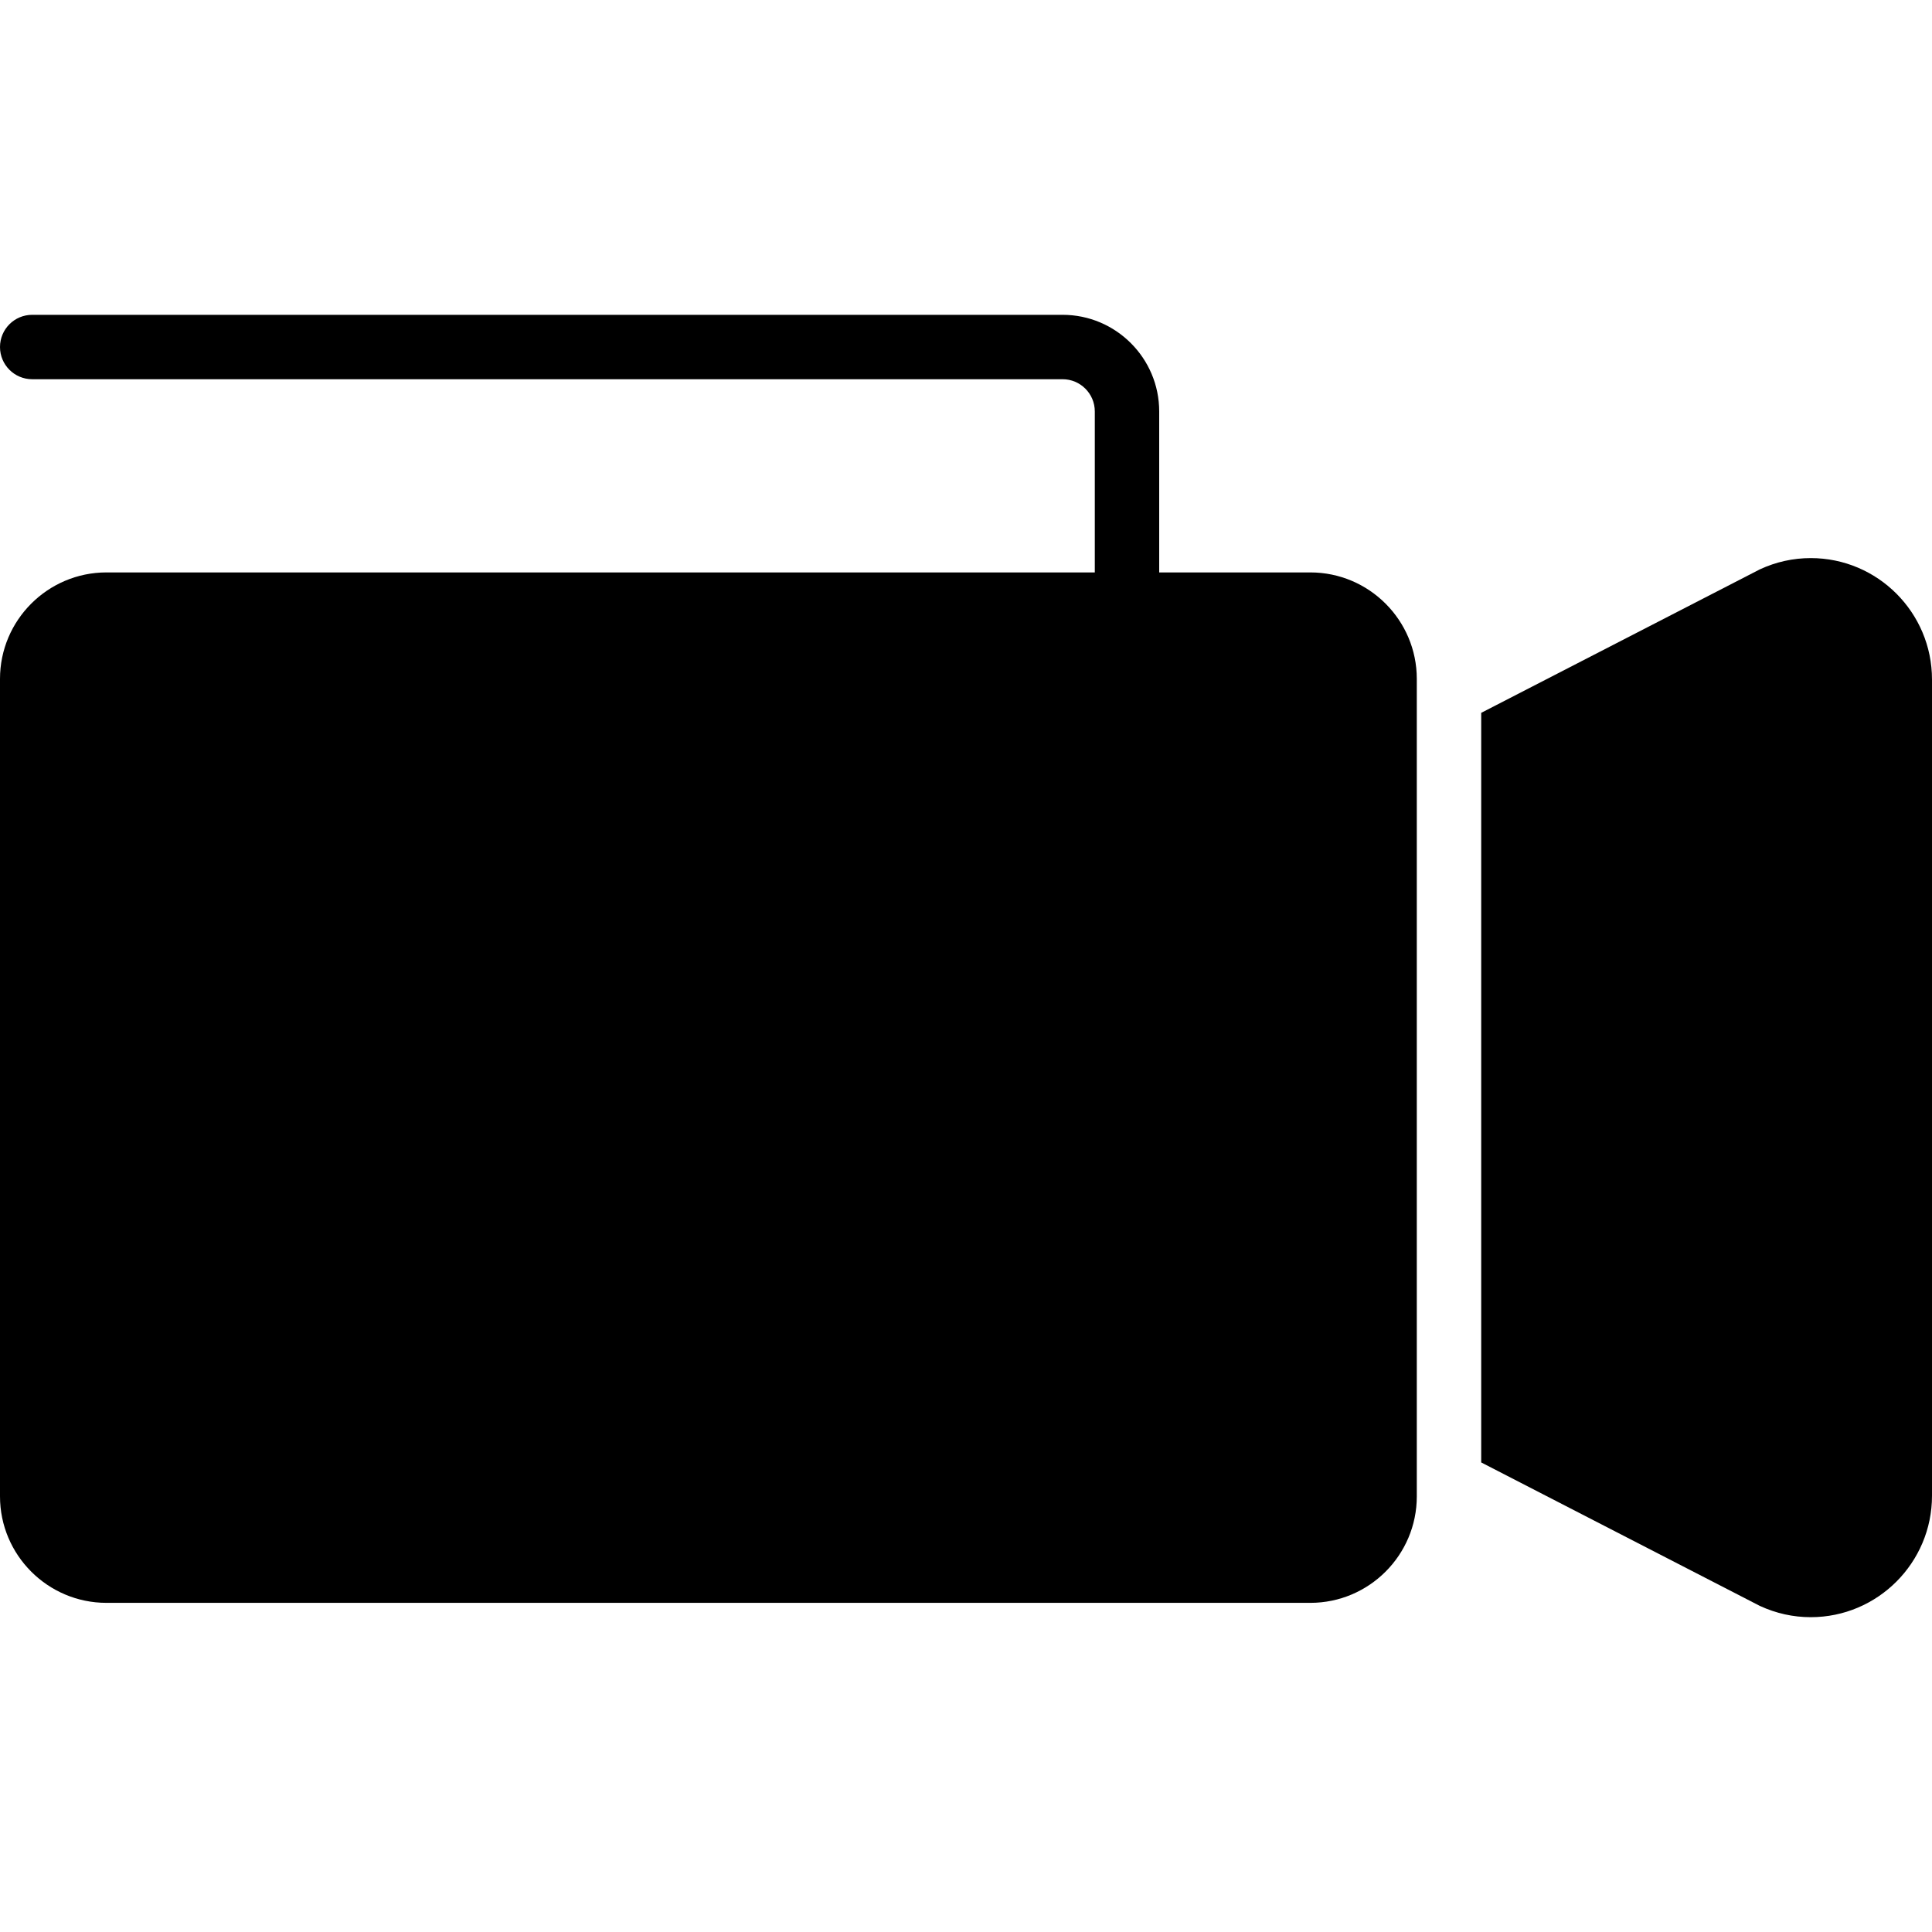
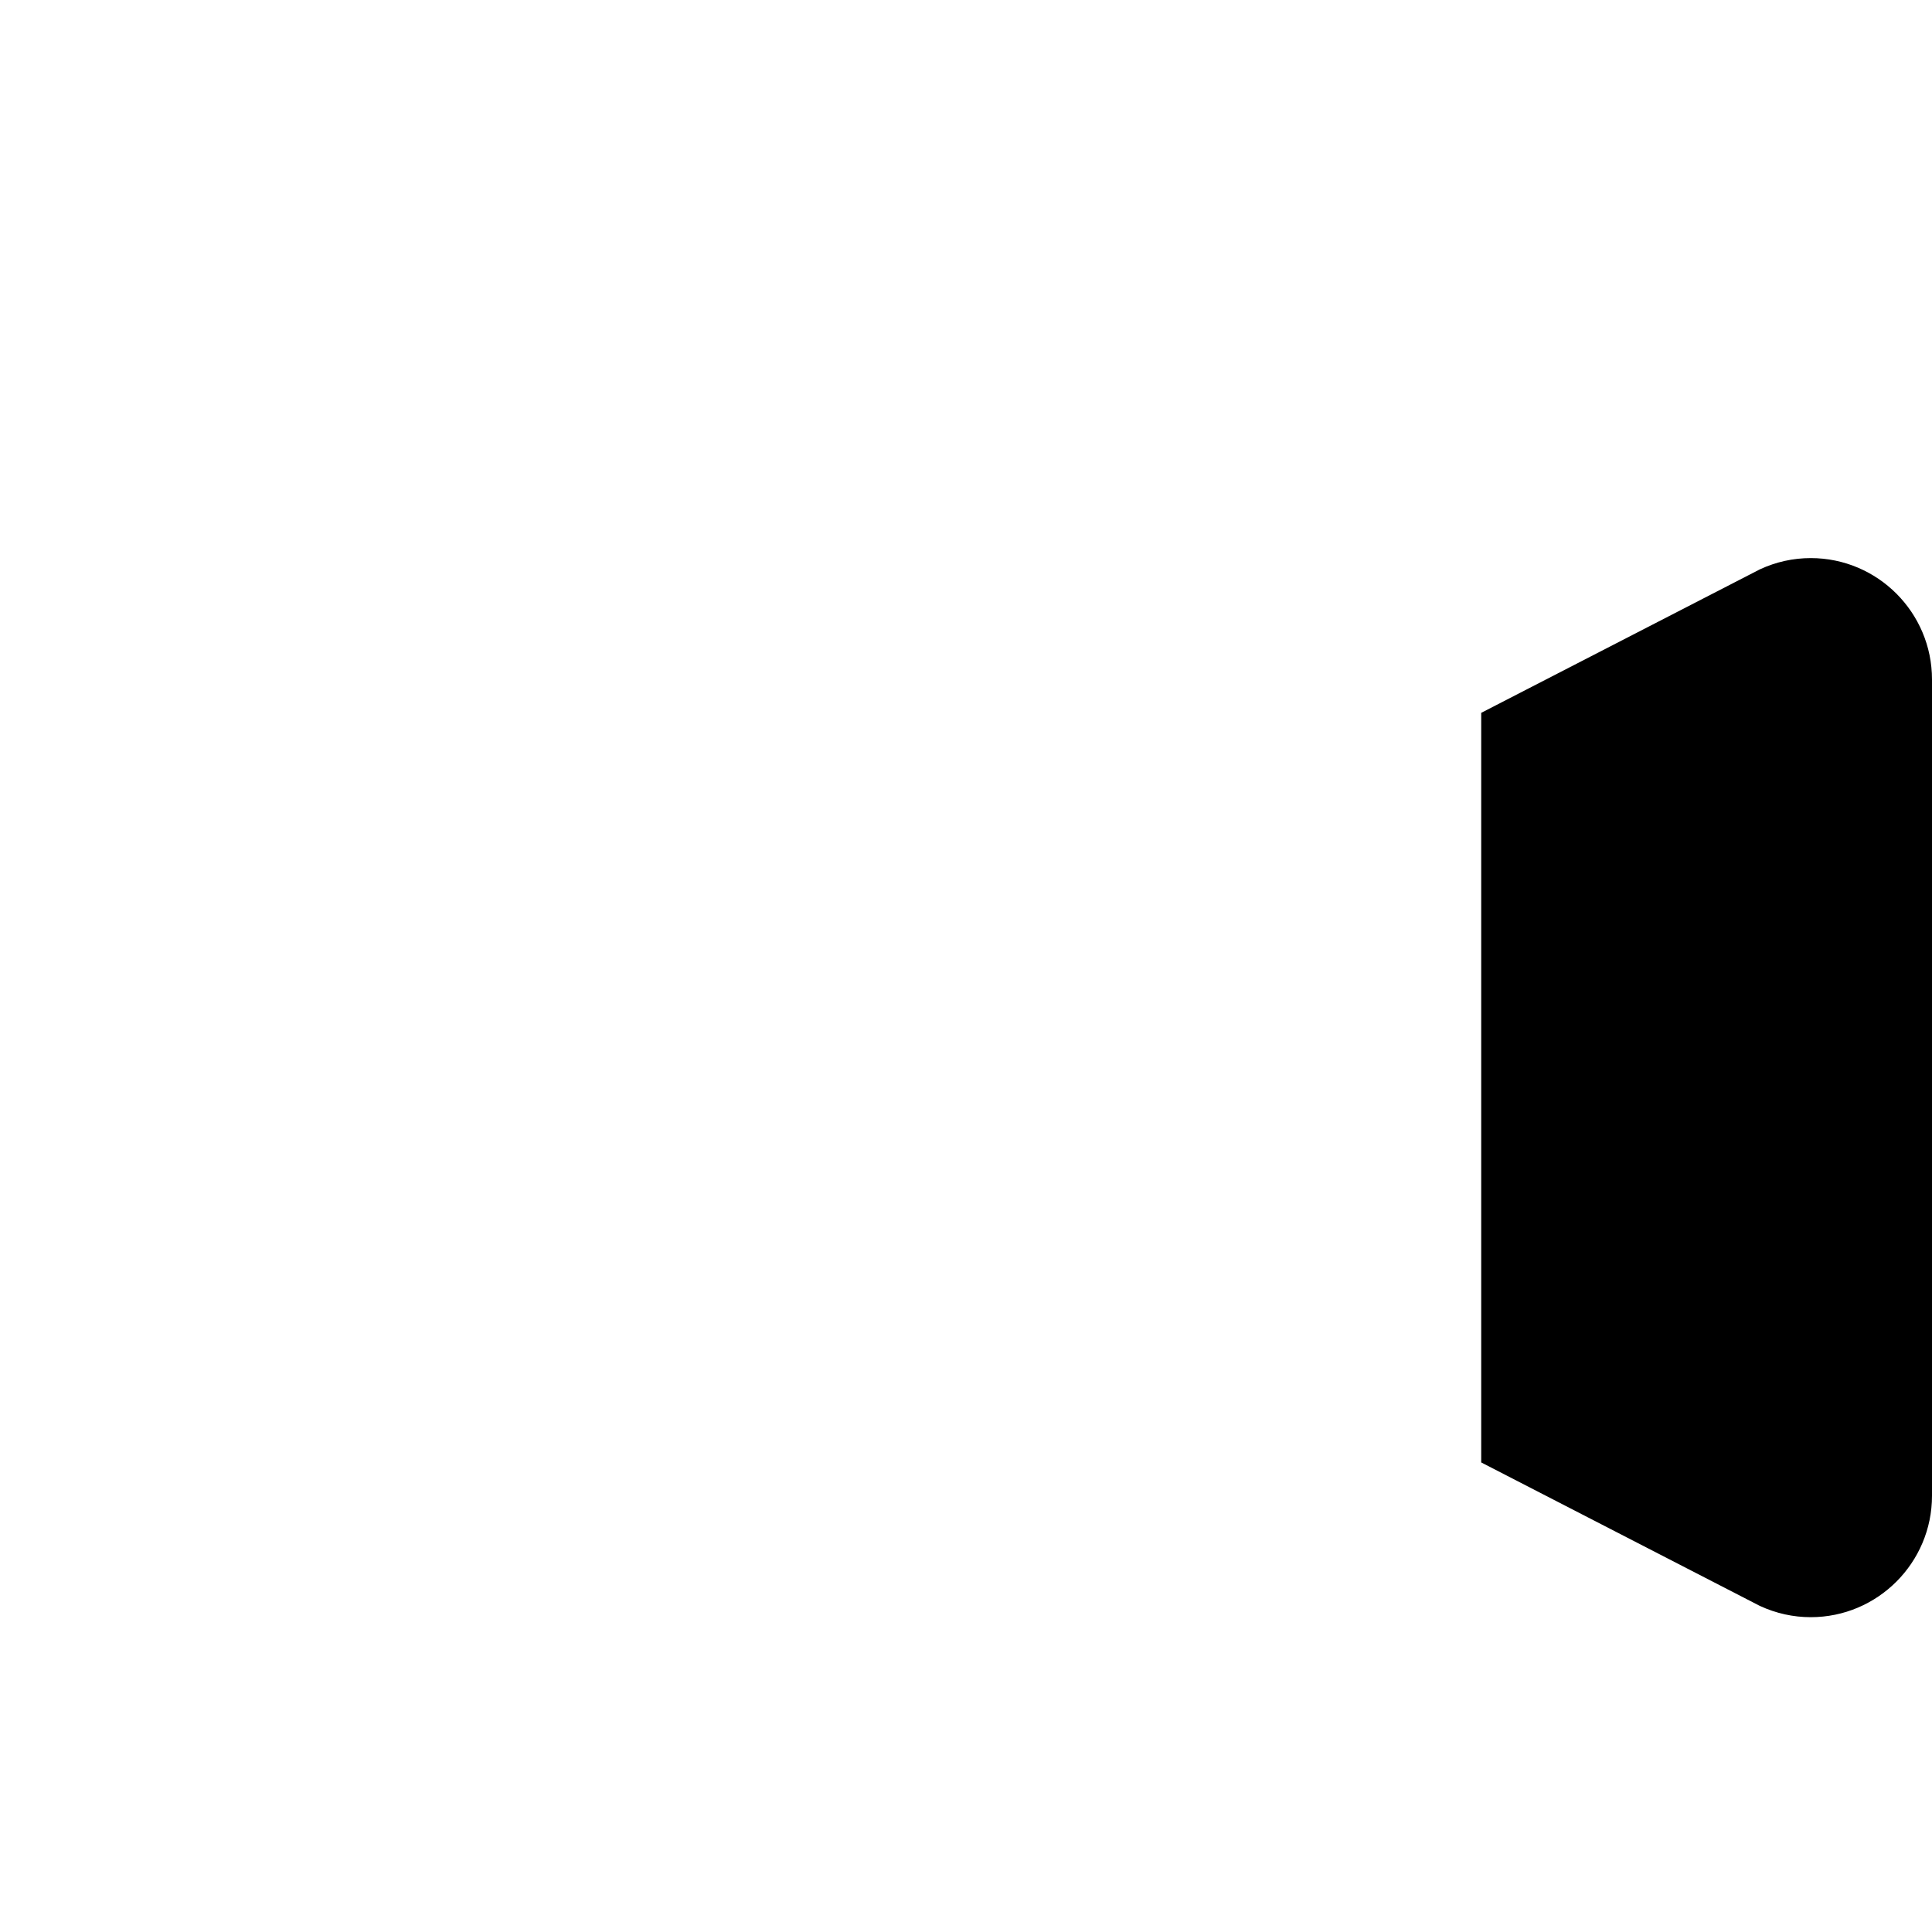
<svg xmlns="http://www.w3.org/2000/svg" fill="#000000" height="800px" width="800px" version="1.1" id="Capa_1" viewBox="0 0 60 60" xml:space="preserve">
  <g>
-     <path d="M40.693,17.777H36v-5c0-1.654-1.346-3-3-3H1c-0.552,0-1,0.447-1,1s0.448,1,1,1h32c0.551,0,1,0.448,1,1v5H3.307   C1.483,17.777,0,19.261,0,21.084v25.387c0,1.823,1.483,3.307,3.307,3.307h37.386c1.824,0,3.307-1.483,3.307-3.307V21.084   C44,19.261,42.517,17.777,40.693,17.777z" />
    <path d="M56.234,17.332c-0.545,0-1.077,0.117-1.58,0.35L46,22.138v23.279l8.654,4.456c0.503,0.232,1.035,0.35,1.58,0.35   c2.076,0,3.766-1.69,3.766-3.77V21.102C60,19.022,58.311,17.332,56.234,17.332z" />
  </g>
</svg>